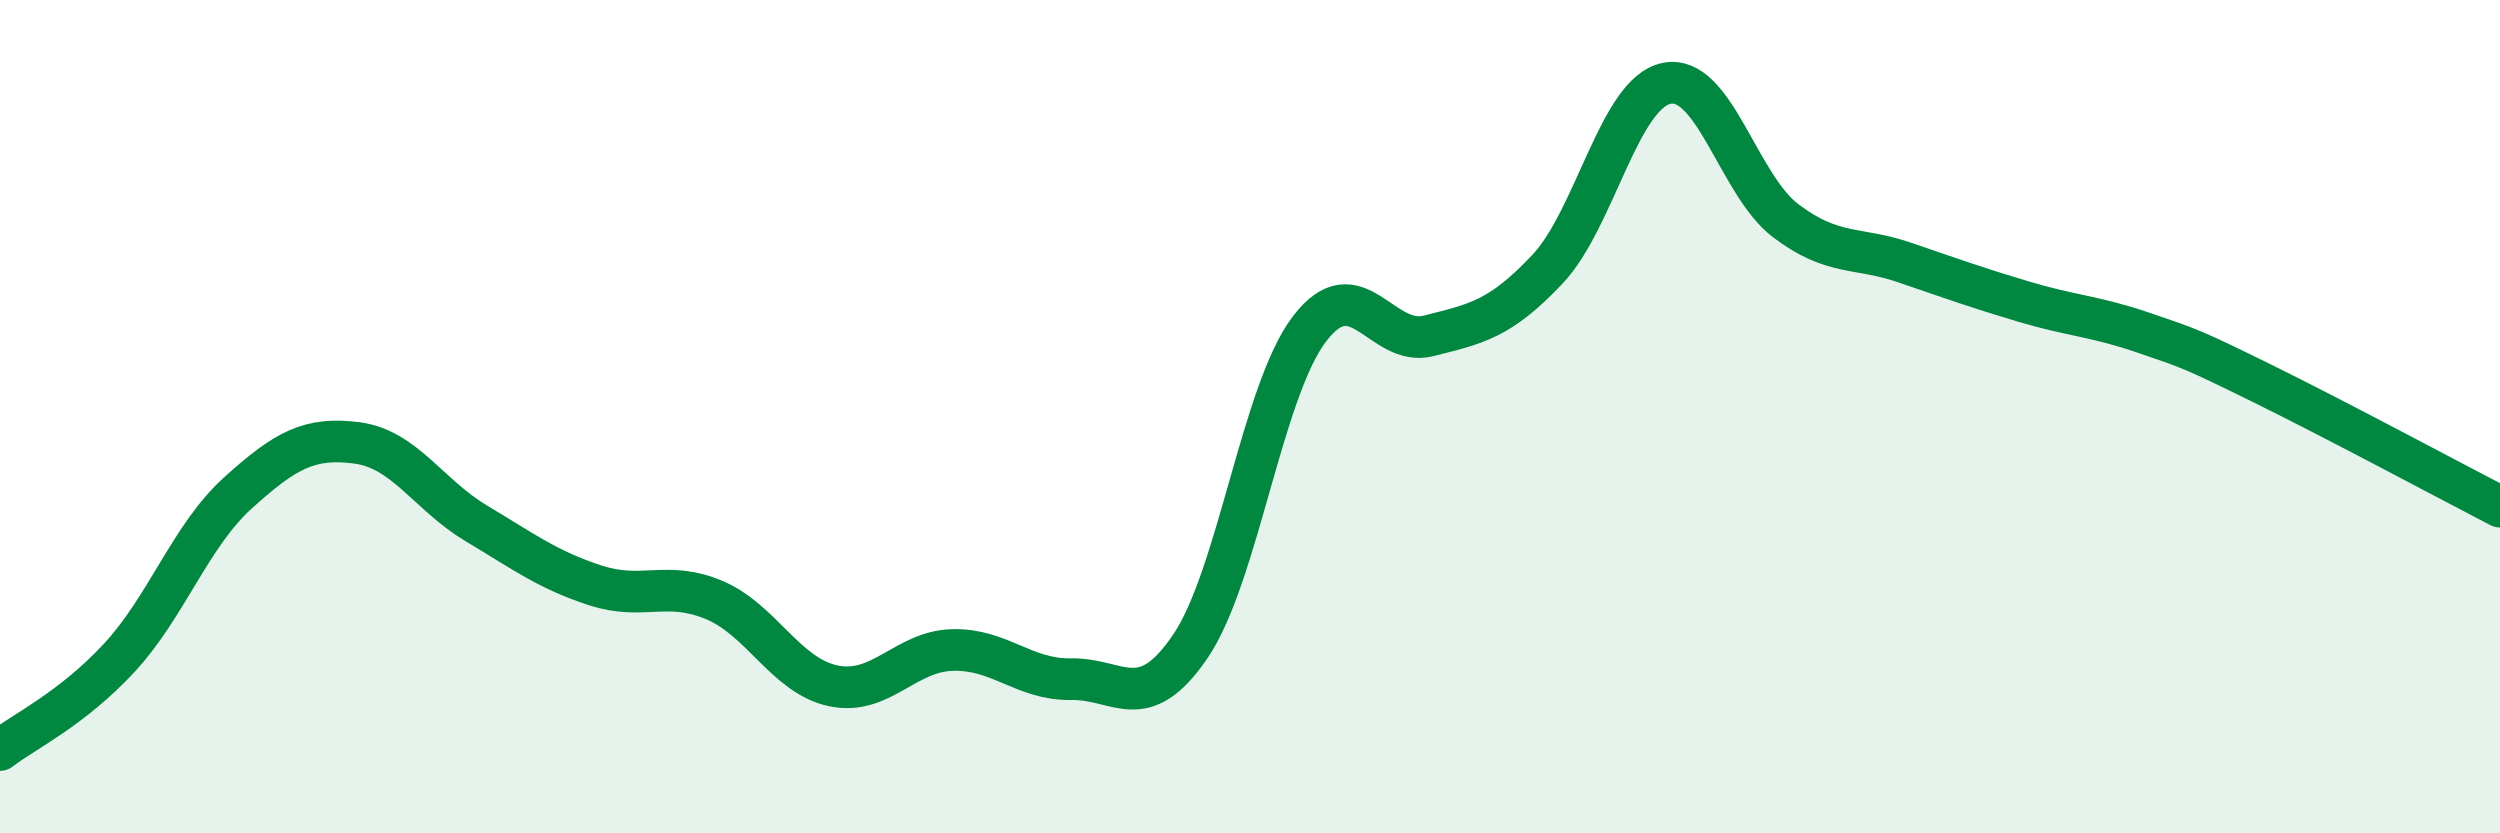
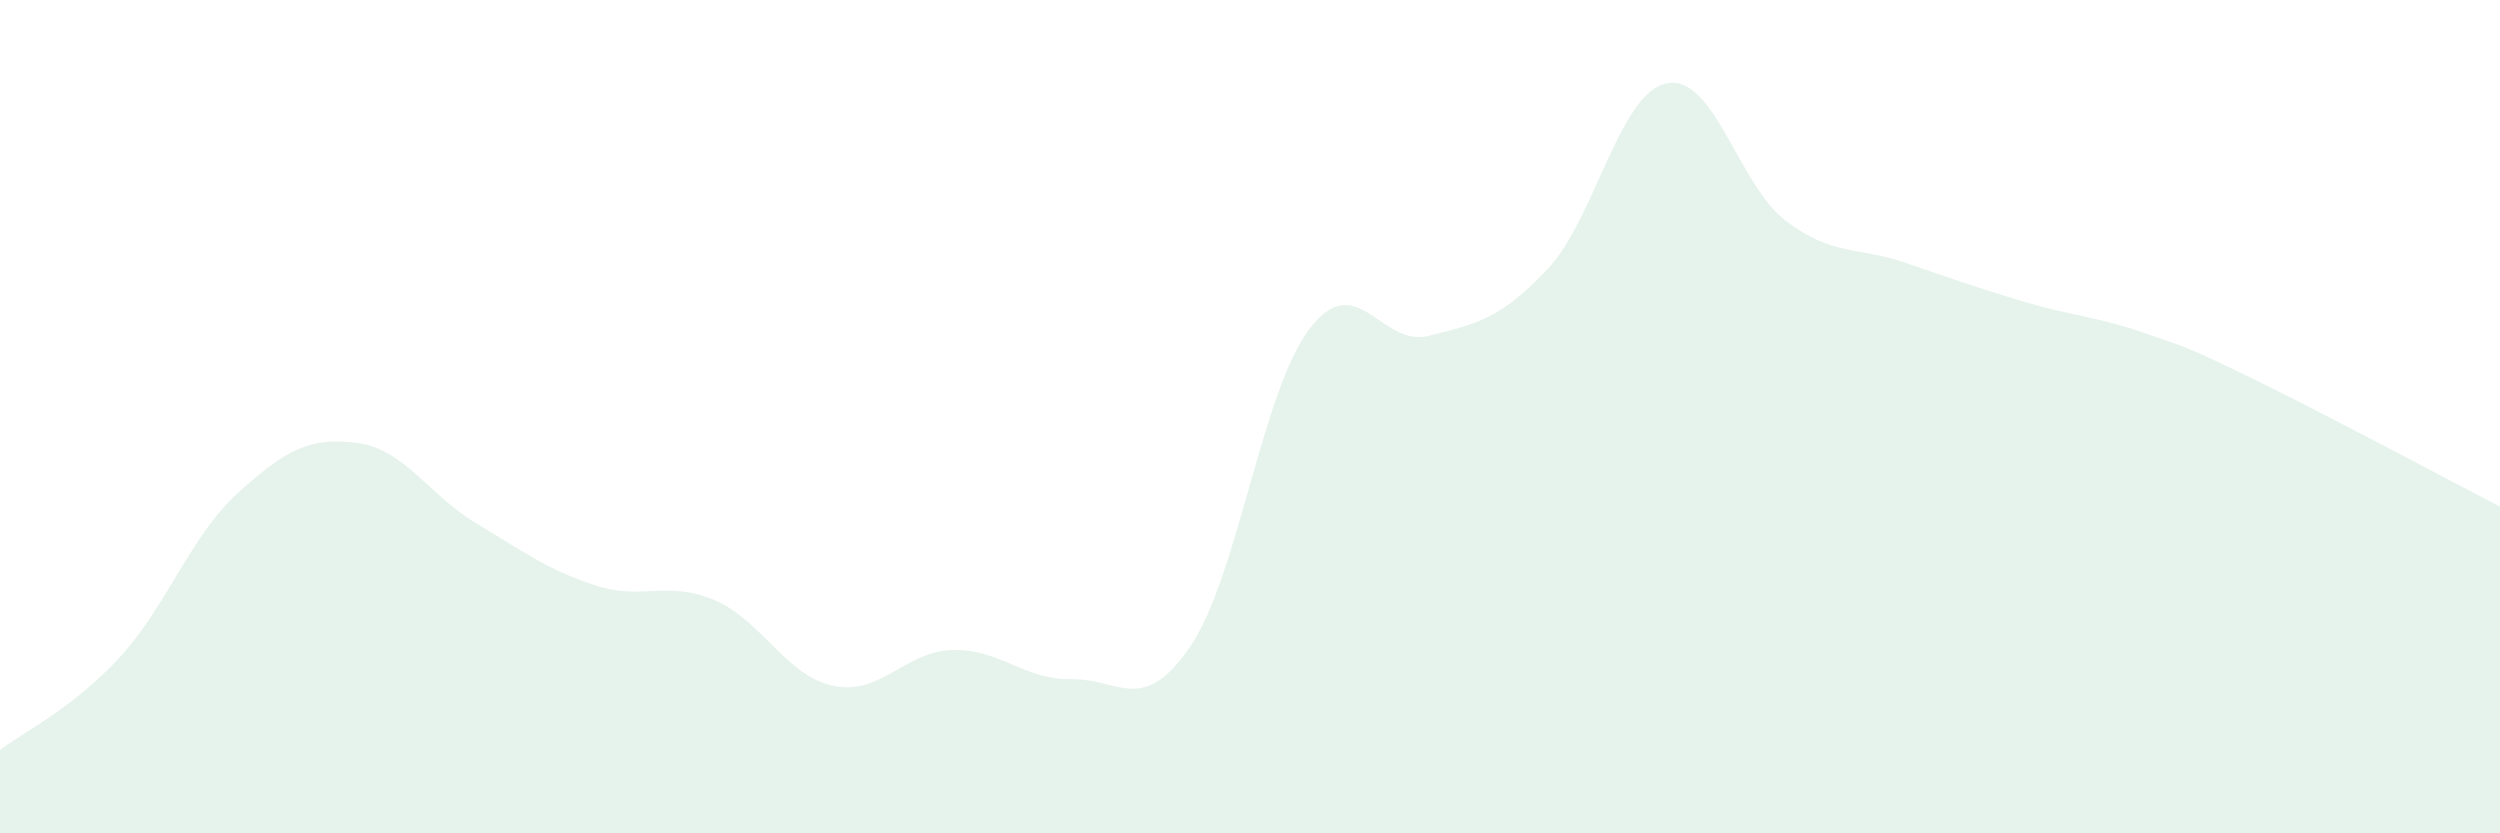
<svg xmlns="http://www.w3.org/2000/svg" width="60" height="20" viewBox="0 0 60 20">
  <path d="M 0,18 C 0.57,17.56 1.72,17.02 2.86,15.79 C 4,14.56 4.57,12.86 5.71,11.83 C 6.85,10.8 7.43,10.48 8.57,10.63 C 9.71,10.78 10.29,11.88 11.43,12.56 C 12.57,13.24 13.15,13.68 14.29,14.05 C 15.43,14.42 16,13.92 17.14,14.4 C 18.28,14.88 18.86,16.22 20,16.46 C 21.14,16.7 21.72,15.63 22.86,15.6 C 24,15.57 24.57,16.32 25.71,16.3 C 26.85,16.28 27.43,17.19 28.57,15.51 C 29.71,13.83 30.29,9.38 31.43,7.89 C 32.57,6.4 33.15,8.35 34.29,8.06 C 35.43,7.77 36,7.67 37.14,6.46 C 38.28,5.25 38.86,2.23 40,2 C 41.14,1.77 41.72,4.44 42.86,5.3 C 44,6.16 44.57,5.91 45.71,6.3 C 46.85,6.69 47.43,6.9 48.57,7.24 C 49.71,7.58 50.29,7.59 51.43,7.98 C 52.57,8.37 52.58,8.36 54.29,9.2 C 56,10.04 58.86,11.57 60,12.16L60 20L0 20Z" fill="#008740" opacity="0.1" stroke-linecap="round" stroke-linejoin="round" />
-   <path d="M 0,18 C 0.57,17.56 1.72,17.02 2.86,15.79 C 4,14.56 4.57,12.86 5.71,11.83 C 6.85,10.8 7.43,10.48 8.57,10.63 C 9.71,10.78 10.29,11.88 11.43,12.56 C 12.57,13.24 13.15,13.68 14.29,14.05 C 15.43,14.42 16,13.92 17.14,14.4 C 18.28,14.88 18.86,16.22 20,16.46 C 21.14,16.7 21.72,15.63 22.86,15.6 C 24,15.57 24.57,16.32 25.71,16.3 C 26.85,16.28 27.43,17.19 28.57,15.51 C 29.71,13.83 30.29,9.38 31.43,7.89 C 32.57,6.4 33.15,8.35 34.29,8.06 C 35.43,7.77 36,7.67 37.14,6.46 C 38.28,5.25 38.86,2.23 40,2 C 41.14,1.77 41.72,4.44 42.86,5.3 C 44,6.16 44.57,5.91 45.71,6.3 C 46.85,6.69 47.43,6.9 48.57,7.24 C 49.71,7.58 50.29,7.59 51.43,7.98 C 52.57,8.37 52.58,8.36 54.29,9.2 C 56,10.04 58.86,11.57 60,12.16" stroke="#008740" stroke-width="1" fill="none" stroke-linecap="round" stroke-linejoin="round" />
</svg>